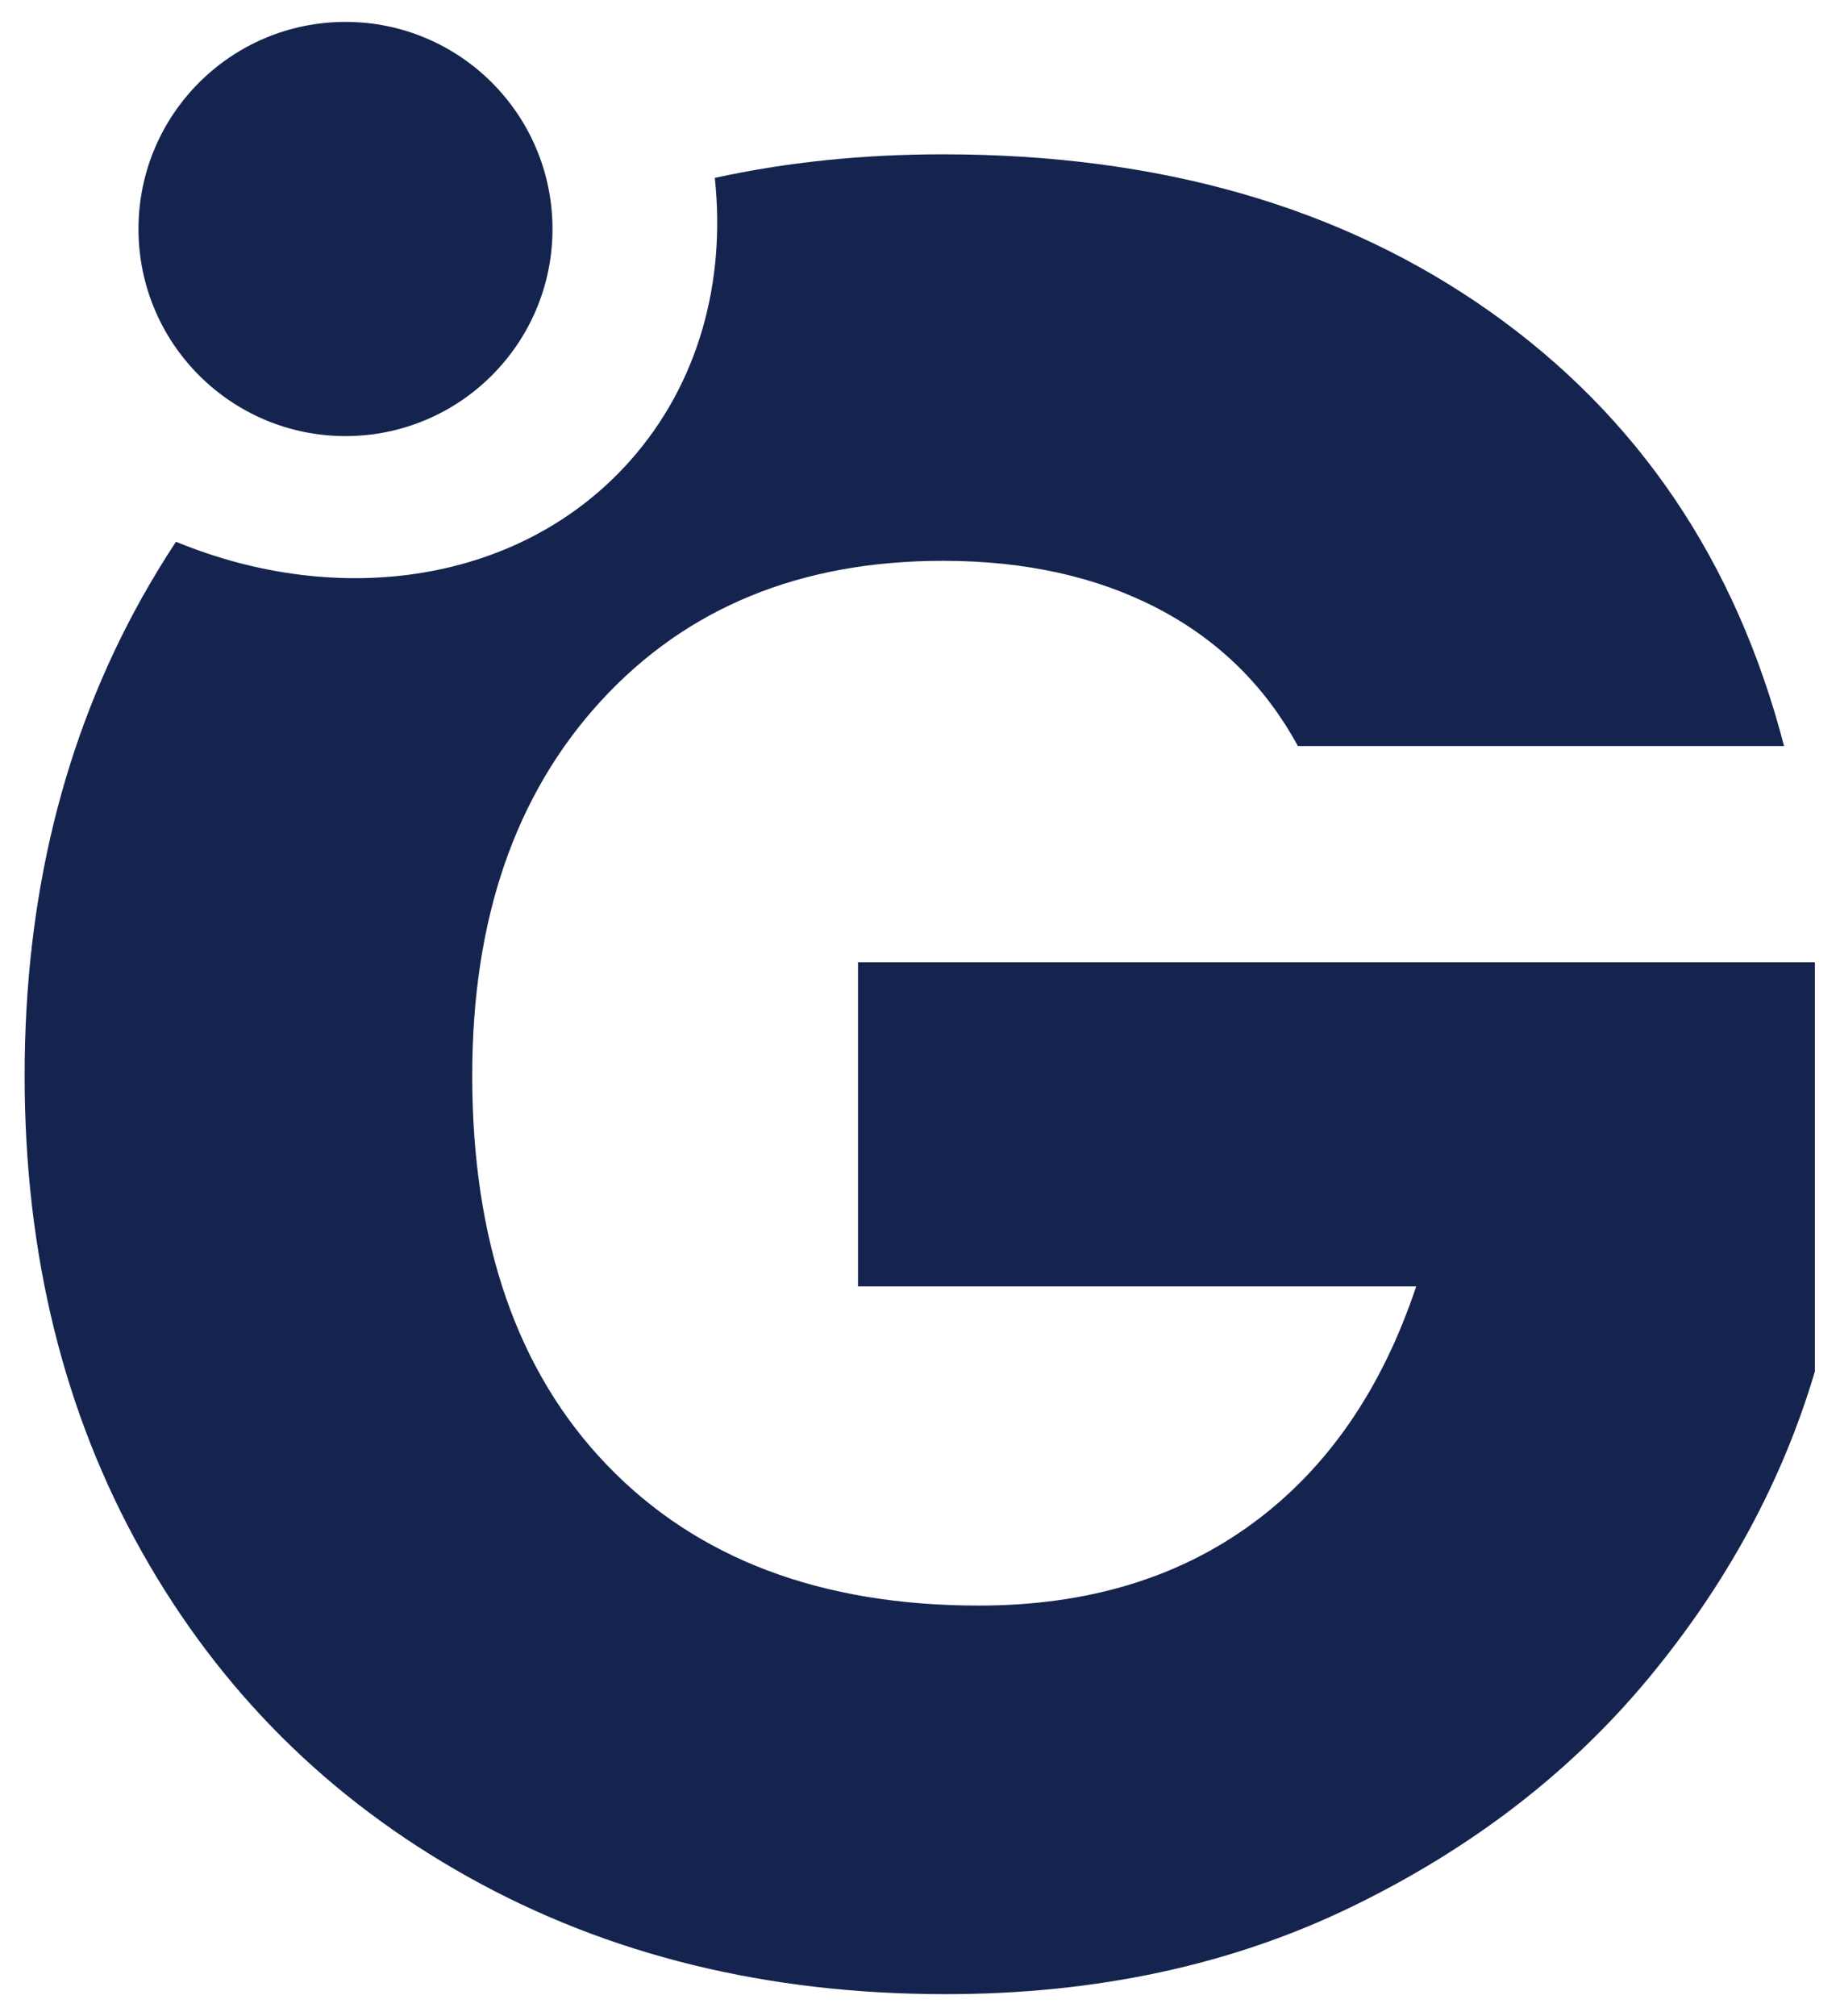
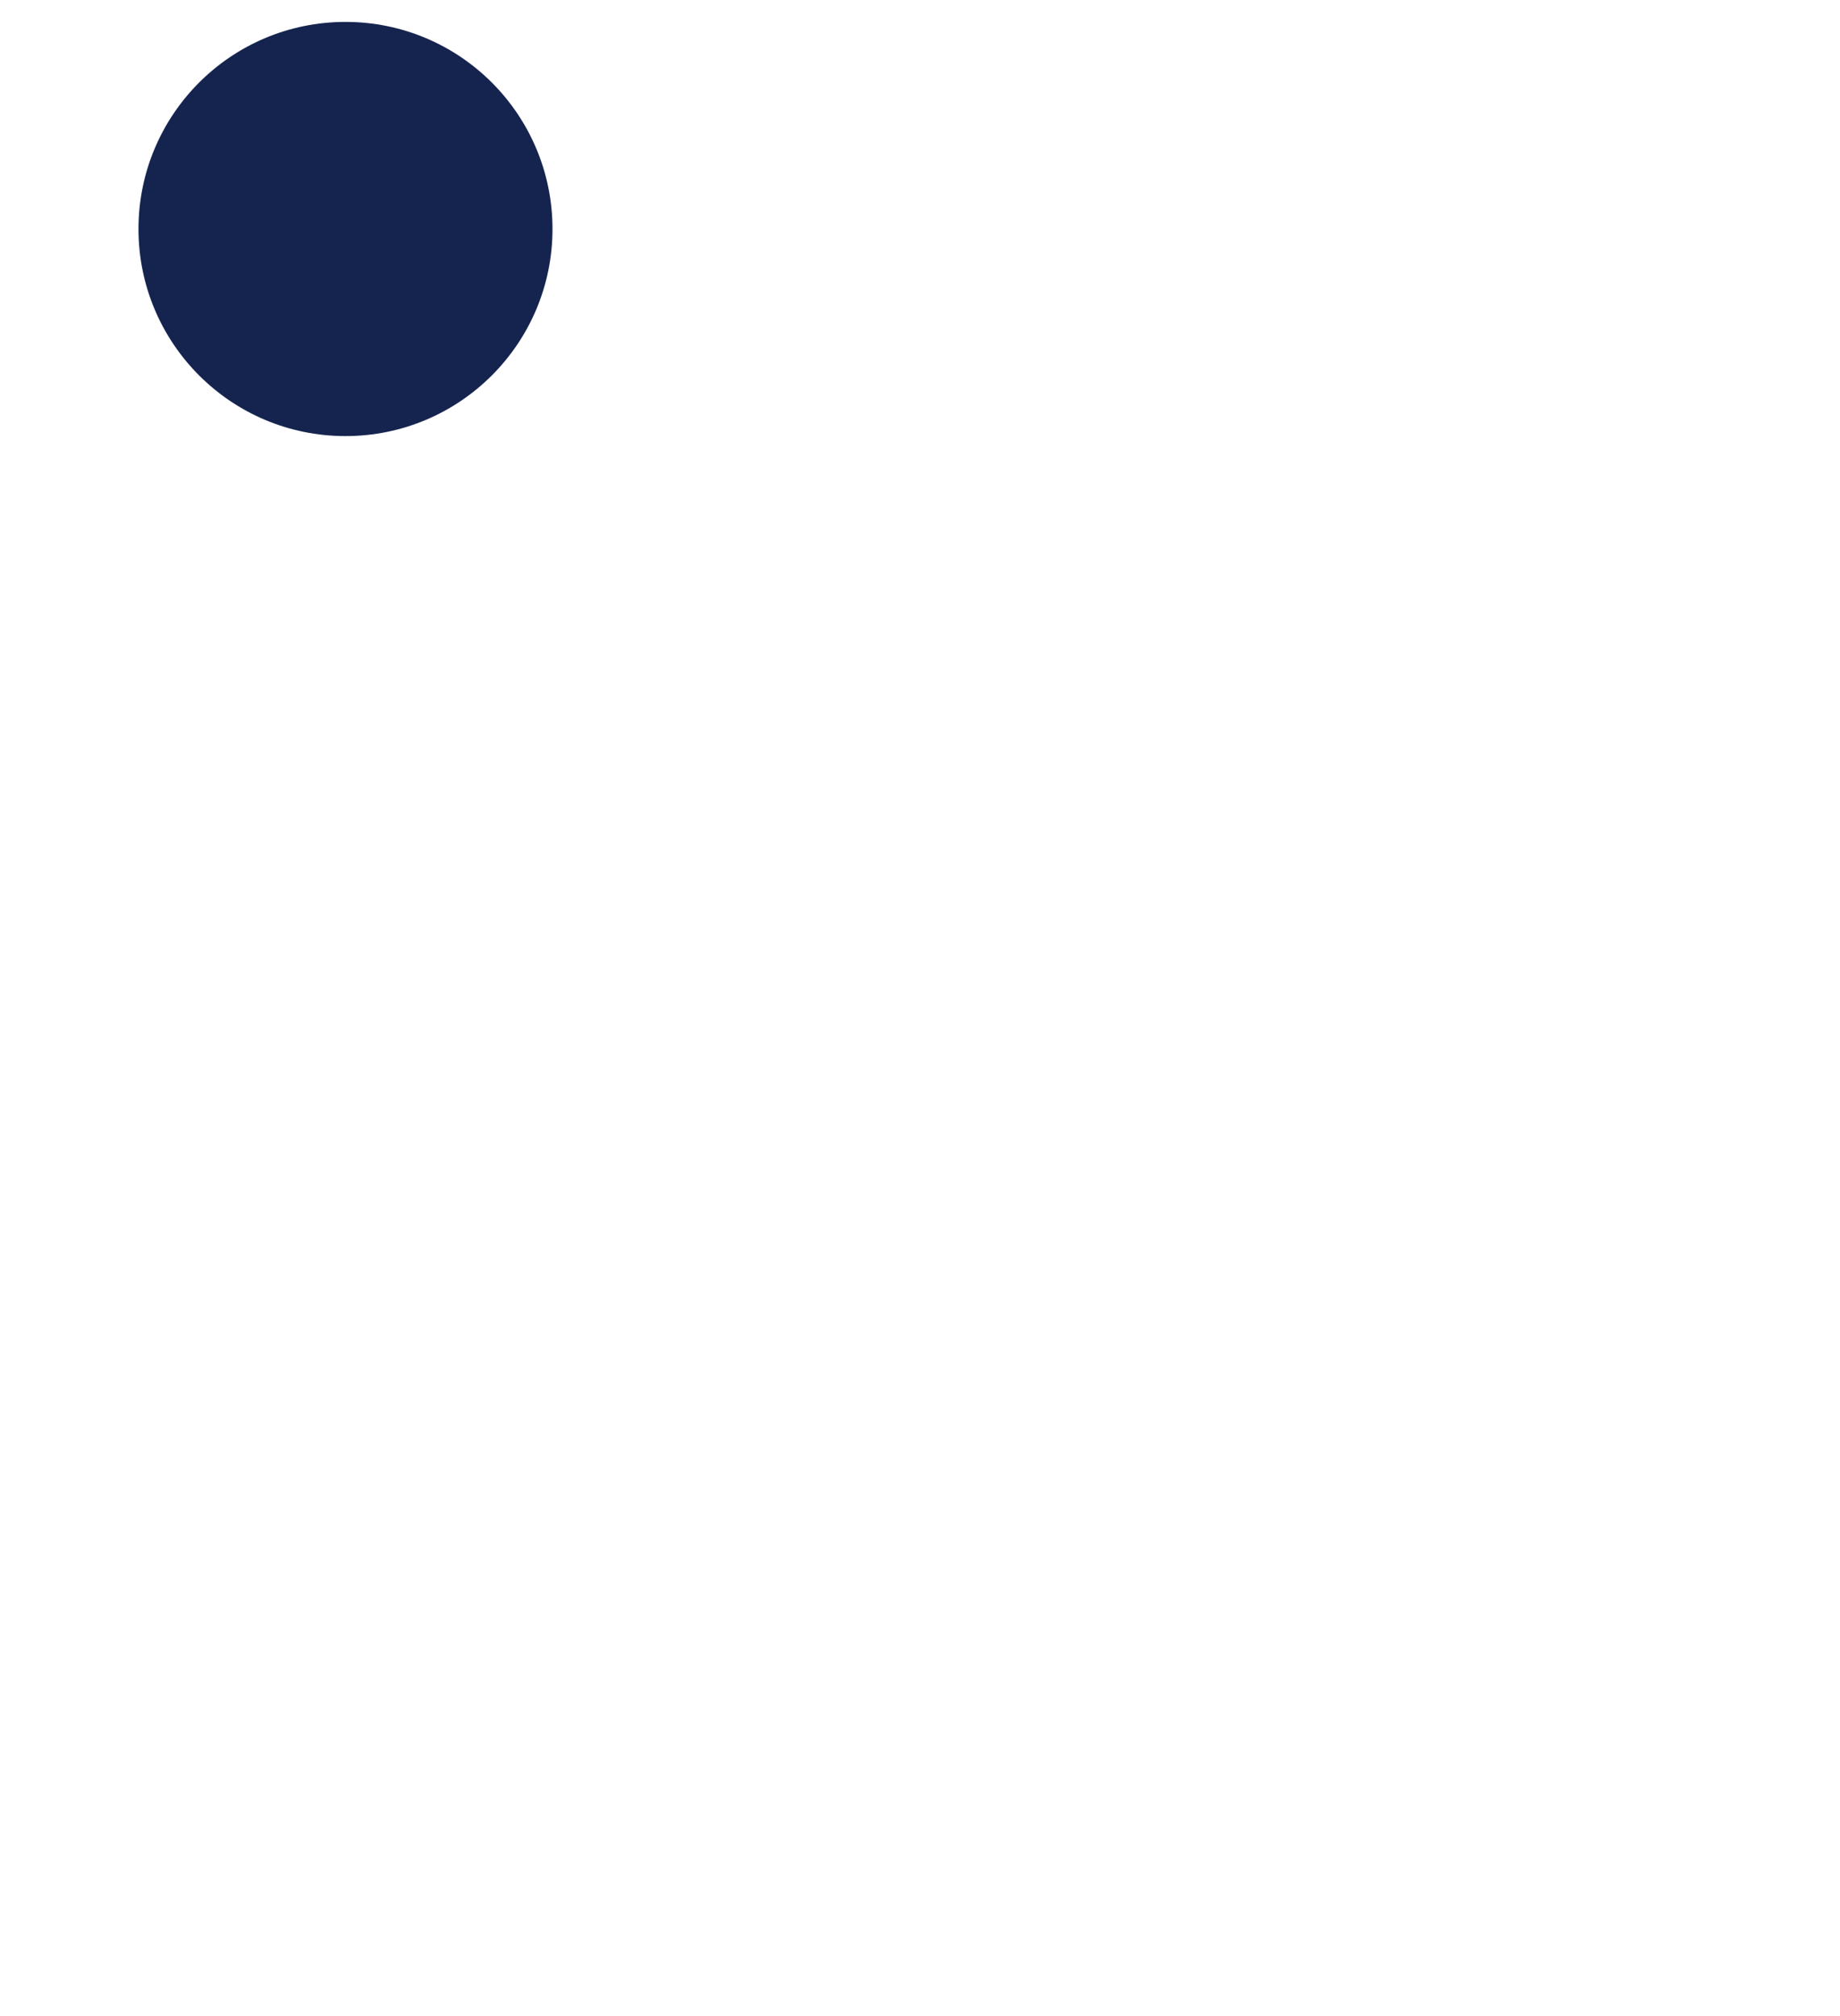
<svg xmlns="http://www.w3.org/2000/svg" width="42" height="46" viewBox="0 0 42 46" fill="none">
-   <path d="M19.585 21.955V29.352H32.326C31.542 31.701 30.3 33.502 28.598 34.754C26.895 36.007 24.81 36.634 22.345 36.634C18.743 36.634 15.916 35.568 13.861 33.434C11.806 31.301 10.779 28.336 10.779 24.539C10.779 20.977 11.757 18.13 13.714 15.996C15.671 13.864 18.274 12.796 21.523 12.796C23.401 12.796 25.035 13.159 26.426 13.882C27.815 14.607 28.881 15.654 29.626 17.023H40.723C39.625 12.796 37.385 9.49 33.999 7.101C30.614 4.715 26.456 3.521 21.523 3.521C19.697 3.521 17.961 3.699 16.316 4.059C16.571 6.43 15.948 8.758 14.372 10.525C11.889 13.306 7.758 13.902 4.017 12.361C3.743 12.775 3.482 13.205 3.234 13.648C1.453 16.839 0.562 20.469 0.562 24.539C0.562 28.609 1.453 32.23 3.234 35.401C5.016 38.572 7.501 41.048 10.691 42.828C13.88 44.609 17.511 45.5 21.582 45.5C25.026 45.5 28.119 44.834 30.858 43.504C33.598 42.174 35.858 40.432 37.641 38.278C39.421 36.126 40.684 33.797 41.427 31.291V21.956H19.586L19.585 21.955Z" fill="#15244F" />
  <path d="M7.886 9.95C10.495 9.95 12.611 7.834 12.611 5.225C12.611 2.615 10.495 0.5 7.886 0.5C5.276 0.5 3.161 2.615 3.161 5.225C3.161 7.834 5.276 9.95 7.886 9.95Z" fill="#15244F" />
</svg>